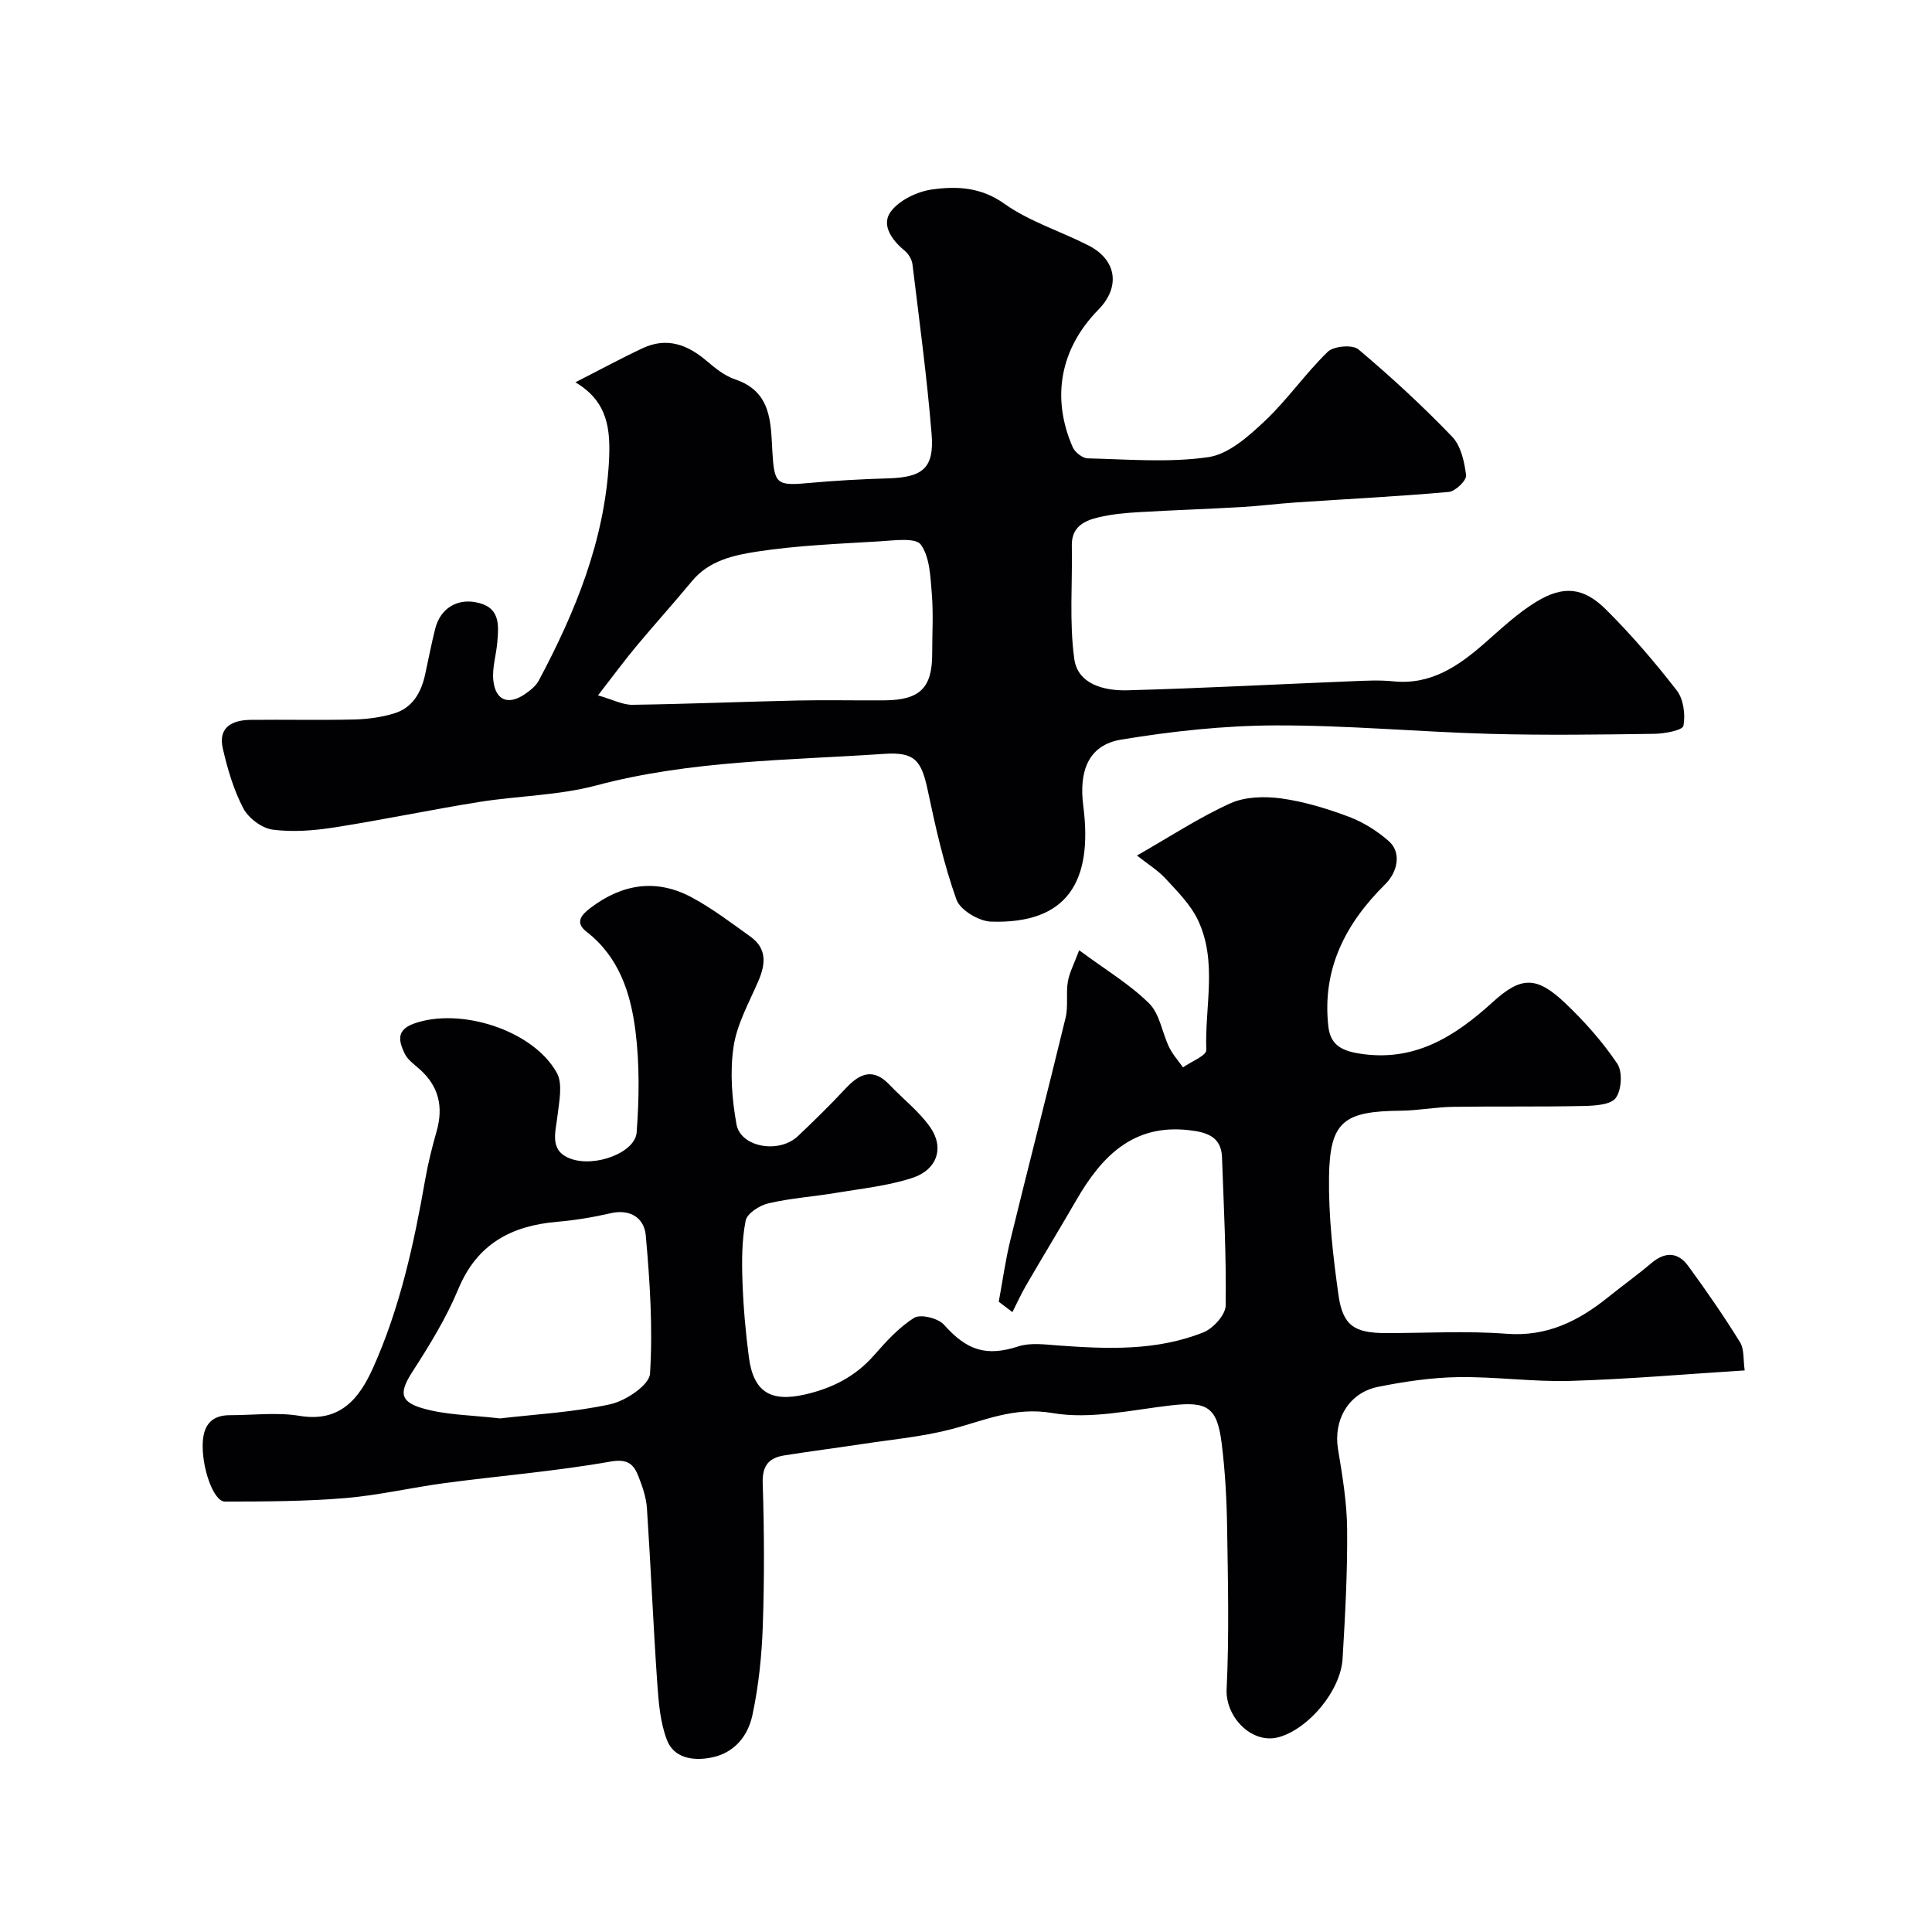
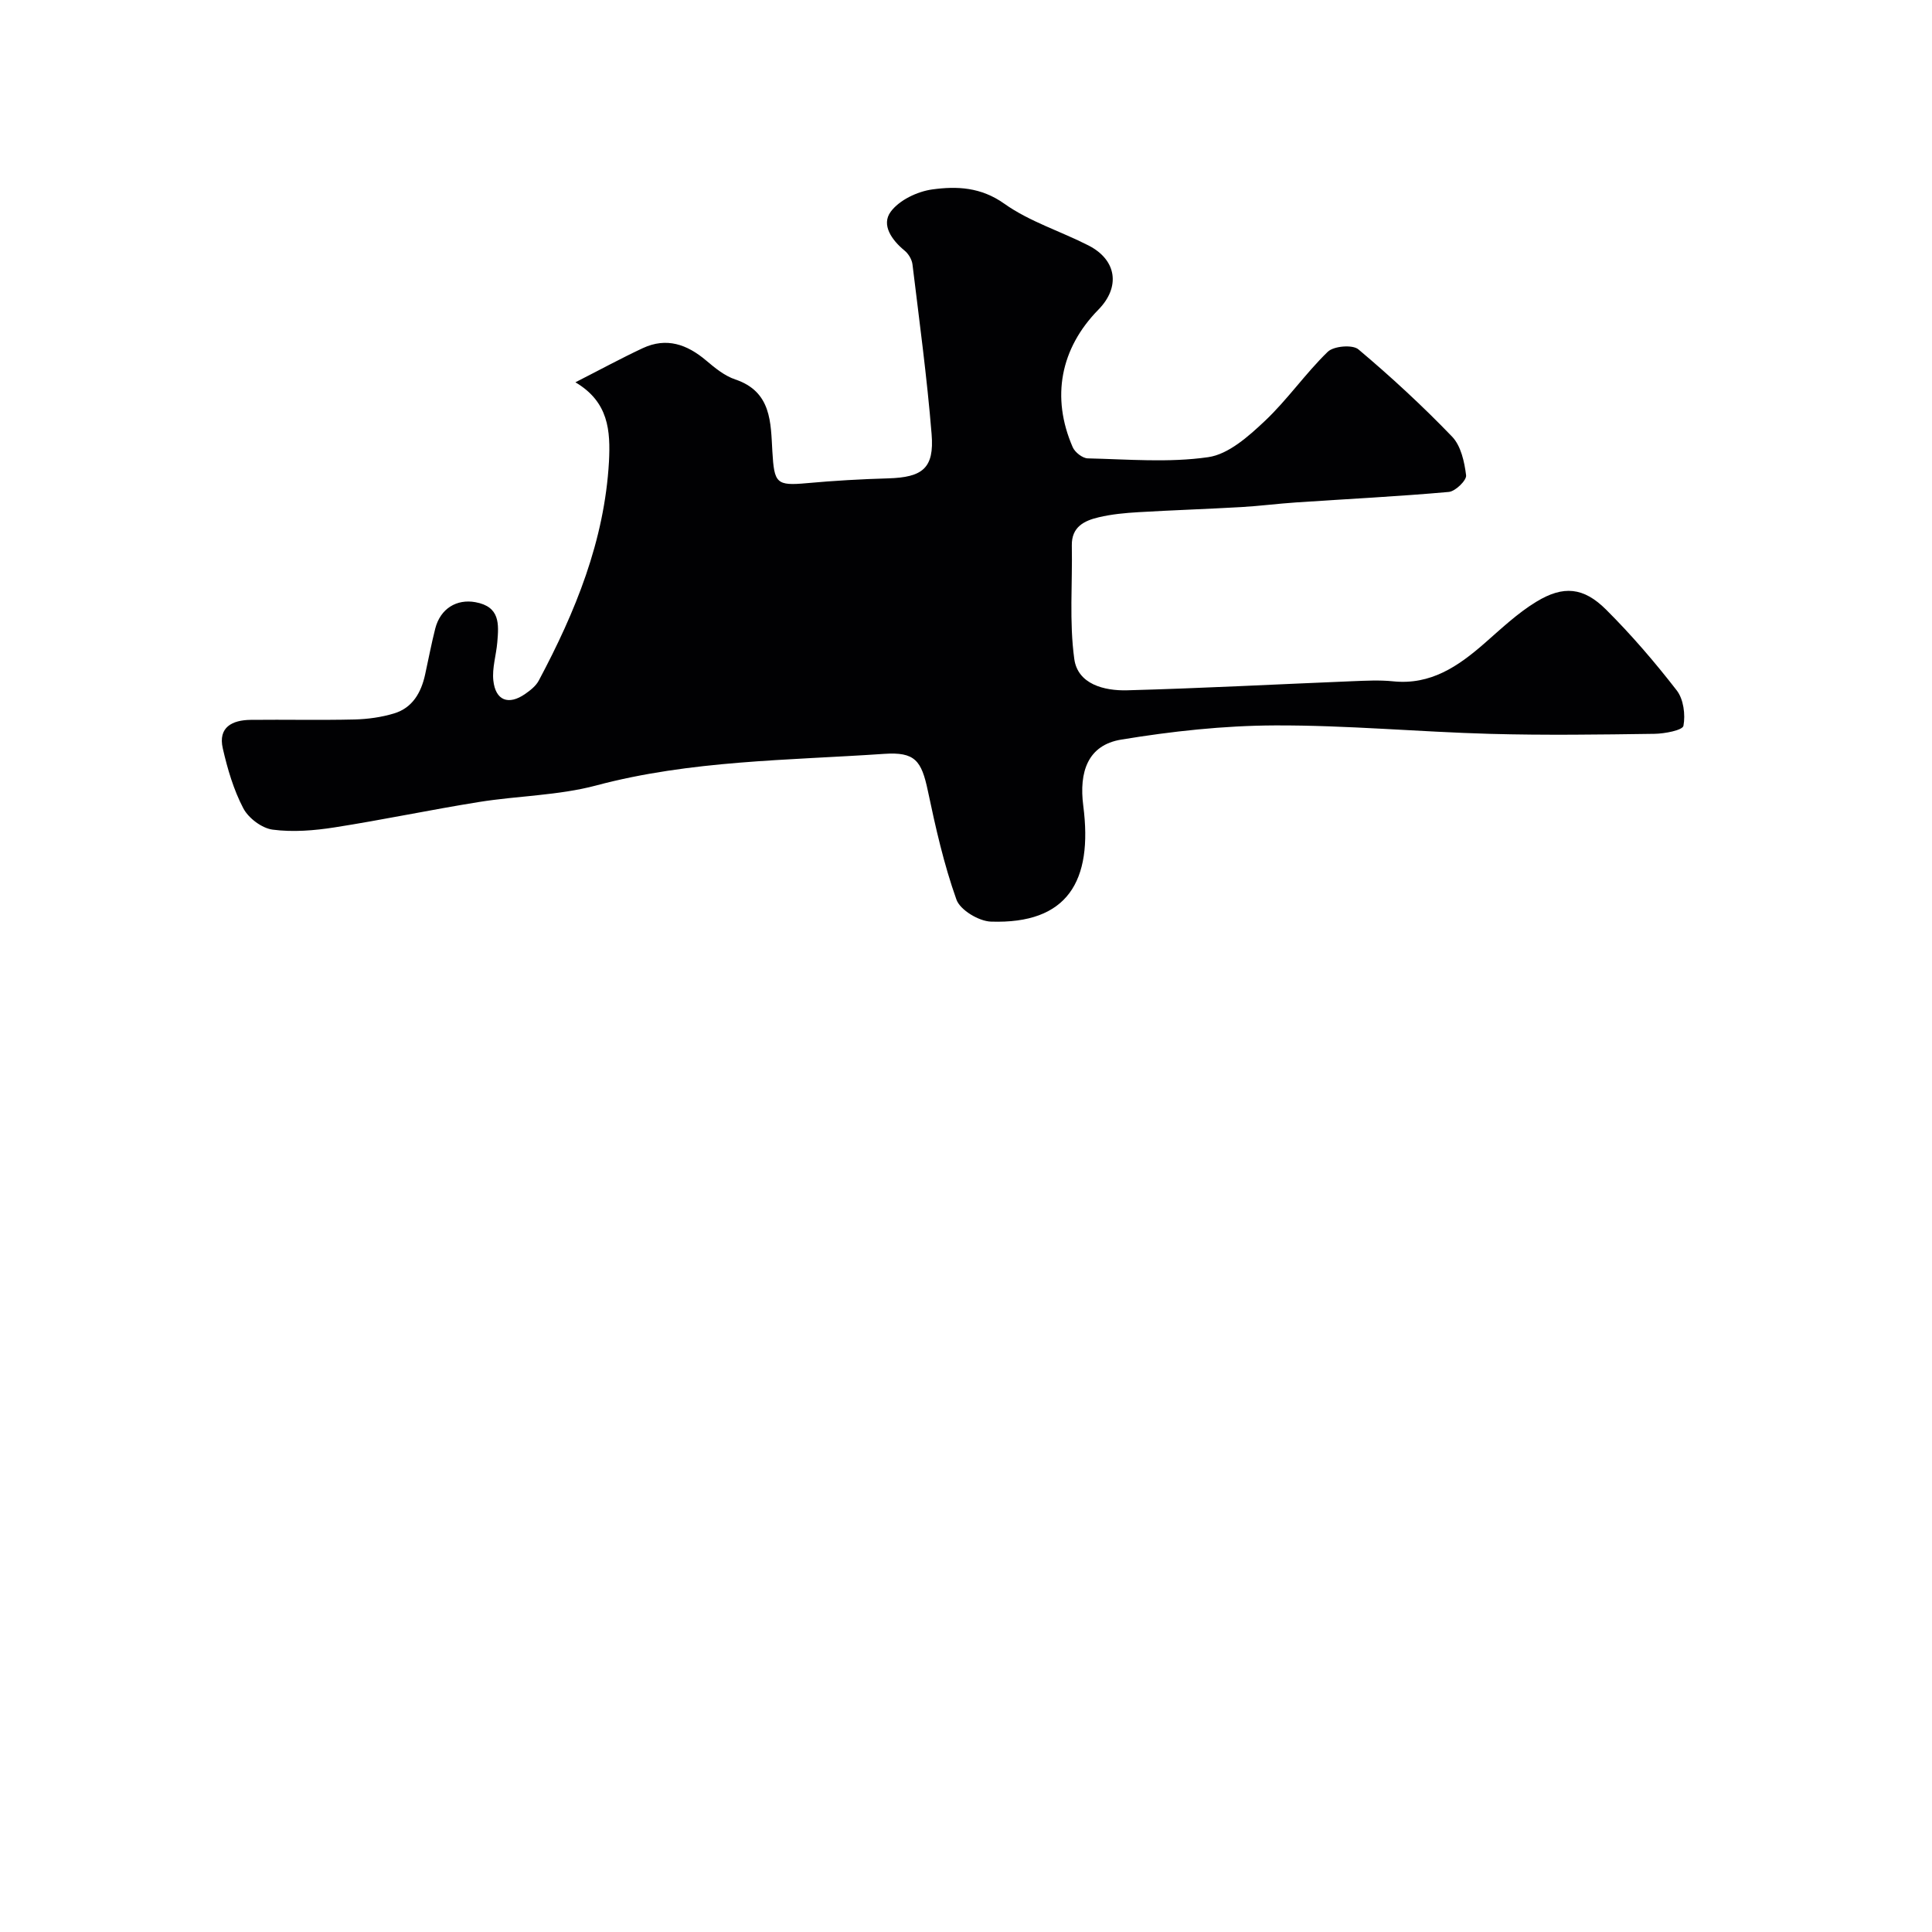
<svg xmlns="http://www.w3.org/2000/svg" enable-background="new 0 0 400 400" viewBox="0 0 400 400">
  <g fill="#010103">
-     <path d="m206.78 269.51c.8-4.29 1.39-8.64 2.43-12.87 3.74-15.32 7.7-30.6 11.41-45.93.57-2.37.06-4.99.46-7.42.31-1.89 1.28-3.67 2.35-6.55 5.52 4.08 10.49 7.05 14.49 11.01 2.2 2.17 2.68 6.04 4.13 9.05.73 1.51 1.9 2.8 2.88 4.19 1.68-1.19 4.86-2.45 4.82-3.58-.34-9.01 2.37-18.34-1.75-26.96-1.52-3.19-4.23-5.88-6.68-8.54-1.6-1.74-3.7-3.02-5.93-4.78 6.85-3.91 12.85-7.87 19.32-10.8 3.08-1.4 7.13-1.49 10.59-1.02 4.76.66 9.48 2.11 13.99 3.8 2.97 1.12 5.84 2.93 8.24 5.03 2.66 2.33 1.88 6.36-.76 8.96-8.17 8.07-13.09 17.51-11.75 29.42.42 3.72 2.62 4.97 6.25 5.58 11.48 1.91 19.92-3.47 27.81-10.65 5.85-5.32 9.04-5.42 15.03.28 3.97 3.78 7.68 7.96 10.73 12.49 1.12 1.66.9 5.47-.31 7.1-1.07 1.44-4.37 1.61-6.7 1.66-9.01.2-18.03.04-27.05.18-3.61.06-7.21.77-10.81.8-11.77.11-14.64 2.23-14.81 13.65-.12 8.17.82 16.42 1.96 24.53.9 6.35 3.34 7.85 9.79 7.86 8.33.01 16.7-.49 24.99.14 8.42.65 14.94-2.65 21.11-7.62 2.93-2.36 6-4.55 8.86-6.98 2.84-2.42 5.52-2.36 7.66.57 3.75 5.13 7.37 10.36 10.71 15.76.92 1.49.66 3.7.98 5.86-12.39.78-24.22 1.82-36.06 2.17-7.75.23-15.54-.9-23.3-.78-5.53.09-11.11.92-16.54 2.01-6.13 1.23-9.31 6.9-8.29 12.95.91 5.47 1.83 11.02 1.88 16.54.08 8.92-.41 17.86-.94 26.78-.39 6.61-6.95 14.44-13.1 16.23-5.64 1.64-11.19-4.13-10.91-9.91.54-11.17.27-22.38.1-33.57-.09-5.76-.41-11.55-1.12-17.27-.94-7.63-3.03-8.77-10.5-7.91-8.17.94-16.66 2.94-24.51 1.59-8.02-1.38-14.25 1.62-21.24 3.41-5.97 1.53-12.19 2.08-18.31 3.02-5.33.81-10.69 1.49-16.02 2.34-3.19.51-4.57 2.12-4.45 5.76.32 9.82.36 19.67.02 29.49-.21 6.18-.85 12.43-2.14 18.47-.94 4.42-3.78 8-8.8 8.89-3.76.67-7.5-.07-8.89-3.65-1.43-3.69-1.75-7.91-2.03-11.93-.83-12.02-1.33-24.07-2.13-36.09-.15-2.22-.91-4.45-1.73-6.54-1.01-2.6-2.23-3.77-5.91-3.11-11.27 1.99-22.73 2.91-34.1 4.42-6.95.92-13.83 2.56-20.8 3.13-8.24.68-16.55.7-24.83.72-2.43.01-4.92-7.36-4.58-12.46.24-3.53 1.96-5.43 5.59-5.43 4.83 0 9.77-.64 14.47.14 8.49 1.4 12.39-3.72 15.21-9.99 5.55-12.39 8.44-25.59 10.77-38.92.59-3.36 1.42-6.69 2.36-9.98 1.45-5.07.47-9.37-3.54-12.91-1.12-.99-2.48-1.95-3.08-3.23-1.14-2.44-1.88-4.82 1.94-6.19 9.54-3.41 24.63 1.31 29.57 10.19 1.27 2.29.49 5.9.15 8.84-.39 3.46-1.78 7.25 2.63 8.92 5.09 1.92 13.44-1.23 13.75-5.41.52-6.96.63-14.07-.24-20.97-.98-7.82-3.38-15.36-10.14-20.59-2.54-1.97-.96-3.57.87-4.96 6.53-4.95 13.6-6.07 20.89-2.16 4.28 2.3 8.21 5.29 12.18 8.14 3.45 2.47 3.16 5.69 1.62 9.24-1.93 4.46-4.43 8.91-5.12 13.59-.77 5.21-.33 10.78.61 16.02.86 4.79 8.83 6.14 12.71 2.46 3.39-3.21 6.72-6.48 9.9-9.89 2.88-3.08 5.67-4.33 9.05-.77 2.8 2.94 6.12 5.5 8.43 8.78 2.99 4.25 1.48 8.83-3.67 10.52-5.05 1.65-10.47 2.21-15.75 3.09-4.67.79-9.44 1.1-14.04 2.17-1.83.42-4.44 2.1-4.73 3.58-.8 4.08-.81 8.38-.66 12.57.18 5.25.64 10.51 1.33 15.72.95 7.23 4.53 9.35 11.68 7.7 5.58-1.29 10.34-3.69 14.19-8.06 2.52-2.87 5.18-5.82 8.36-7.8 1.32-.82 4.96.08 6.16 1.43 4.81 5.41 8.83 6.61 15.42 4.48 2.49-.8 5.46-.39 8.18-.19 10.21.75 20.43 1.17 30.13-2.72 2.02-.81 4.56-3.62 4.59-5.54.15-10.24-.39-20.5-.76-30.75-.16-4.35-3.39-5.17-6.83-5.56-11.59-1.34-18.12 5.47-23.32 14.47-3.42 5.9-6.96 11.73-10.39 17.63-1.05 1.8-1.91 3.71-2.85 5.57-.94-.7-1.89-1.43-2.83-2.15zm-103.27 24.16c7.31-.86 15.22-1.26 22.86-2.94 3.18-.7 8.06-3.97 8.21-6.32.6-9.5-.03-19.12-.88-28.64-.31-3.51-3.12-5.54-7.29-4.58-3.63.84-7.36 1.45-11.07 1.77-9.47.82-16.56 4.56-20.45 13.92-2.48 5.97-5.94 11.6-9.46 17.06-2.66 4.13-2.84 6.18 1.92 7.59 4.94 1.47 10.32 1.44 16.16 2.14z" />
-     <path d="m119.13 79.15c5.3-2.7 9.56-5.02 13.95-7.07 4.91-2.29 9.16-.79 13.11 2.55 1.83 1.55 3.83 3.19 6.04 3.93 7.55 2.53 7.33 8.97 7.68 14.92.39 6.6.81 7.13 7.18 6.55 5.58-.51 11.19-.83 16.79-.99 7.14-.21 9.57-2.1 9-9.14-.95-11.75-2.54-23.44-3.96-35.15-.12-1.02-.83-2.21-1.63-2.86-2.67-2.19-4.88-5.34-2.88-8.05 1.77-2.41 5.5-4.19 8.6-4.62 5.08-.7 10.07-.5 14.93 2.96 5.22 3.71 11.65 5.69 17.44 8.65 5.85 3 6.62 8.6 2.04 13.27-7.87 8.02-9.83 18.14-5.33 28.48.46 1.06 2.03 2.29 3.11 2.32 8.33.19 16.78.93 24.95-.25 4.19-.6 8.32-4.29 11.67-7.44 4.71-4.43 8.44-9.88 13.08-14.38 1.23-1.19 5.13-1.52 6.34-.5 6.76 5.69 13.28 11.71 19.4 18.07 1.83 1.9 2.56 5.23 2.9 8.01.13 1.03-2.22 3.32-3.58 3.44-10.51.94-21.06 1.46-31.59 2.17-3.77.25-7.52.74-11.29.96-7.12.41-14.24.64-21.36 1.06-2.76.16-5.56.42-8.25 1.06-2.97.7-5.63 1.97-5.56 5.83.15 7.85-.55 15.8.51 23.51.72 5.23 6.21 6.6 10.91 6.48 15.54-.42 31.07-1.25 46.61-1.88 2.83-.11 5.69-.27 8.49.02 7.79.8 13.47-3.11 18.92-7.87 3.45-3.02 6.84-6.24 10.72-8.6 5.62-3.43 9.8-3.01 14.45 1.62 5.24 5.22 10.1 10.88 14.63 16.73 1.41 1.82 1.82 5.01 1.39 7.33-.17.92-3.88 1.63-5.99 1.66-11.33.16-22.67.32-33.99.01-14.88-.41-29.74-1.81-44.61-1.75-10.63.04-21.34 1.21-31.83 2.94-6.9 1.14-8.75 6.67-7.84 13.7 2.02 15.61-3.24 24.52-19.13 23.98-2.51-.09-6.36-2.4-7.13-4.56-2.6-7.29-4.32-14.93-5.92-22.53-1.32-6.26-2.67-8.08-9.06-7.64-19.94 1.36-40.01 1.32-59.6 6.54-7.85 2.09-16.22 2.13-24.3 3.43-9.98 1.6-19.88 3.69-29.86 5.25-4.22.66-8.63 1.02-12.82.47-2.24-.29-5.02-2.38-6.09-4.43-2.01-3.83-3.27-8.14-4.24-12.38-1.02-4.42 1.97-5.88 5.77-5.92 7.17-.08 14.33.09 21.5-.08 2.75-.07 5.58-.46 8.21-1.26 3.8-1.16 5.58-4.3 6.4-8.02.7-3.18 1.3-6.38 2.1-9.53 1.08-4.22 4.5-6.16 8.29-5.48 5.19.93 4.87 4.57 4.56 8.3-.22 2.65-1.1 5.34-.82 7.92.45 4.17 3.15 5.17 6.58 2.79 1.08-.75 2.24-1.66 2.83-2.78 7.58-14.22 13.6-28.93 14.53-45.32.32-6.41-.05-12.35-6.95-16.43zm4.68 64.82c3.08.88 5.11 1.98 7.13 1.95 11.42-.16 22.83-.64 34.25-.89 5.99-.13 11.98.02 17.97-.03 7.3-.07 9.84-2.58 9.84-9.62 0-4.16.26-8.34-.08-12.47-.29-3.49-.4-7.54-2.27-10.15-1.07-1.49-5.5-.87-8.39-.69-8.52.52-17.09.84-25.51 2.13-4.81.74-9.95 1.84-13.47 6.1-3.76 4.55-7.74 8.94-11.52 13.48-2.47 2.96-4.77 6.09-7.95 10.19z" />
+     <path d="m119.13 79.15c5.3-2.7 9.56-5.02 13.95-7.07 4.91-2.29 9.16-.79 13.11 2.55 1.83 1.55 3.83 3.19 6.04 3.93 7.55 2.53 7.33 8.97 7.68 14.92.39 6.6.81 7.13 7.18 6.55 5.58-.51 11.19-.83 16.79-.99 7.14-.21 9.57-2.1 9-9.14-.95-11.75-2.54-23.44-3.96-35.15-.12-1.02-.83-2.21-1.63-2.86-2.67-2.19-4.88-5.34-2.88-8.05 1.77-2.41 5.5-4.19 8.6-4.62 5.08-.7 10.07-.5 14.93 2.96 5.22 3.71 11.65 5.69 17.44 8.65 5.85 3 6.62 8.6 2.04 13.27-7.87 8.02-9.83 18.14-5.33 28.48.46 1.06 2.03 2.29 3.11 2.32 8.33.19 16.78.93 24.95-.25 4.19-.6 8.32-4.29 11.67-7.44 4.71-4.43 8.44-9.88 13.08-14.38 1.23-1.19 5.13-1.52 6.34-.5 6.76 5.69 13.28 11.71 19.4 18.07 1.83 1.9 2.56 5.23 2.9 8.01.13 1.03-2.22 3.32-3.58 3.44-10.51.94-21.06 1.46-31.59 2.17-3.77.25-7.52.74-11.29.96-7.12.41-14.24.64-21.36 1.06-2.76.16-5.56.42-8.25 1.06-2.97.7-5.63 1.97-5.56 5.83.15 7.85-.55 15.8.51 23.51.72 5.23 6.21 6.6 10.91 6.48 15.54-.42 31.07-1.25 46.61-1.88 2.83-.11 5.69-.27 8.49.02 7.79.8 13.47-3.11 18.92-7.87 3.45-3.02 6.84-6.24 10.72-8.6 5.62-3.43 9.8-3.01 14.45 1.62 5.24 5.22 10.1 10.88 14.63 16.73 1.41 1.82 1.82 5.01 1.39 7.33-.17.92-3.88 1.63-5.99 1.66-11.33.16-22.67.32-33.99.01-14.88-.41-29.74-1.81-44.61-1.75-10.63.04-21.34 1.21-31.83 2.94-6.9 1.14-8.75 6.67-7.84 13.7 2.02 15.61-3.24 24.52-19.13 23.98-2.51-.09-6.36-2.4-7.13-4.56-2.6-7.29-4.32-14.93-5.92-22.53-1.32-6.26-2.67-8.08-9.06-7.64-19.94 1.36-40.01 1.32-59.6 6.54-7.85 2.09-16.22 2.13-24.3 3.43-9.98 1.6-19.88 3.69-29.86 5.25-4.22.66-8.63 1.02-12.82.47-2.24-.29-5.02-2.38-6.09-4.43-2.01-3.83-3.27-8.14-4.24-12.38-1.02-4.42 1.97-5.88 5.77-5.92 7.17-.08 14.33.09 21.5-.08 2.75-.07 5.58-.46 8.21-1.26 3.8-1.16 5.58-4.3 6.4-8.02.7-3.18 1.3-6.38 2.1-9.53 1.08-4.22 4.5-6.16 8.29-5.48 5.19.93 4.87 4.57 4.56 8.3-.22 2.65-1.1 5.34-.82 7.92.45 4.17 3.15 5.17 6.58 2.79 1.08-.75 2.24-1.66 2.83-2.78 7.58-14.22 13.6-28.93 14.53-45.32.32-6.41-.05-12.35-6.95-16.43zm4.68 64.82z" />
  </g>
</svg>